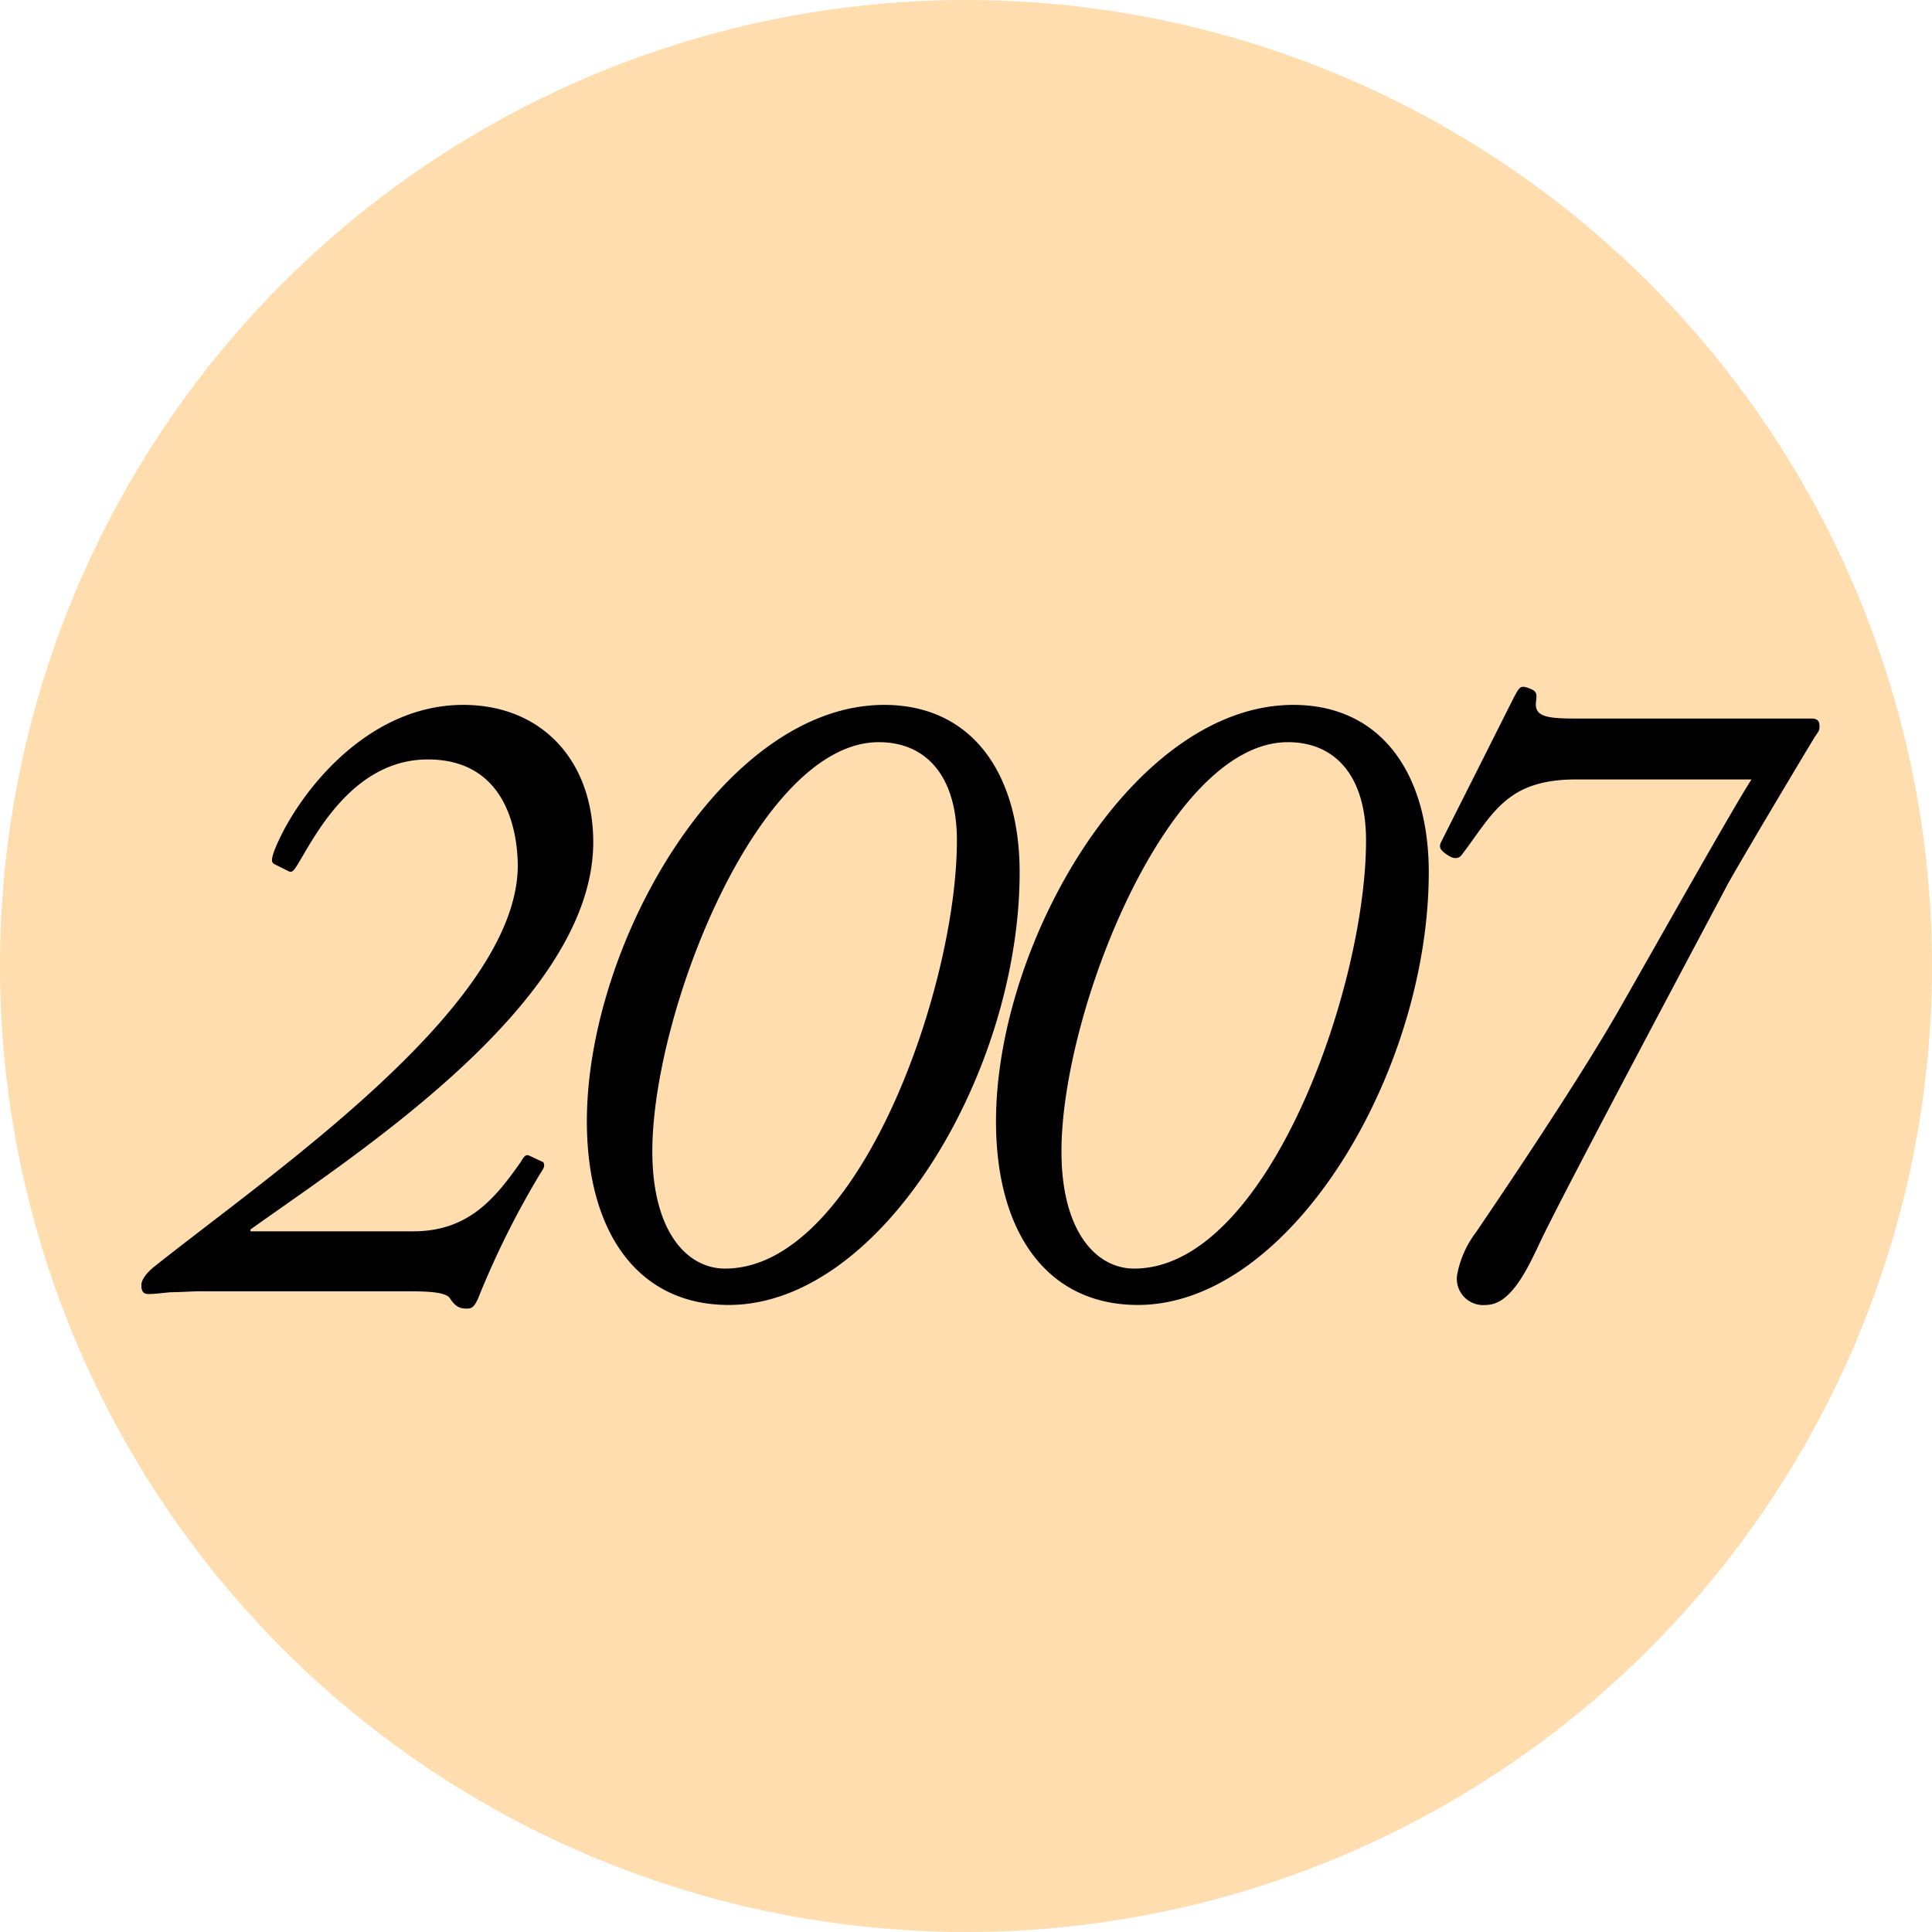
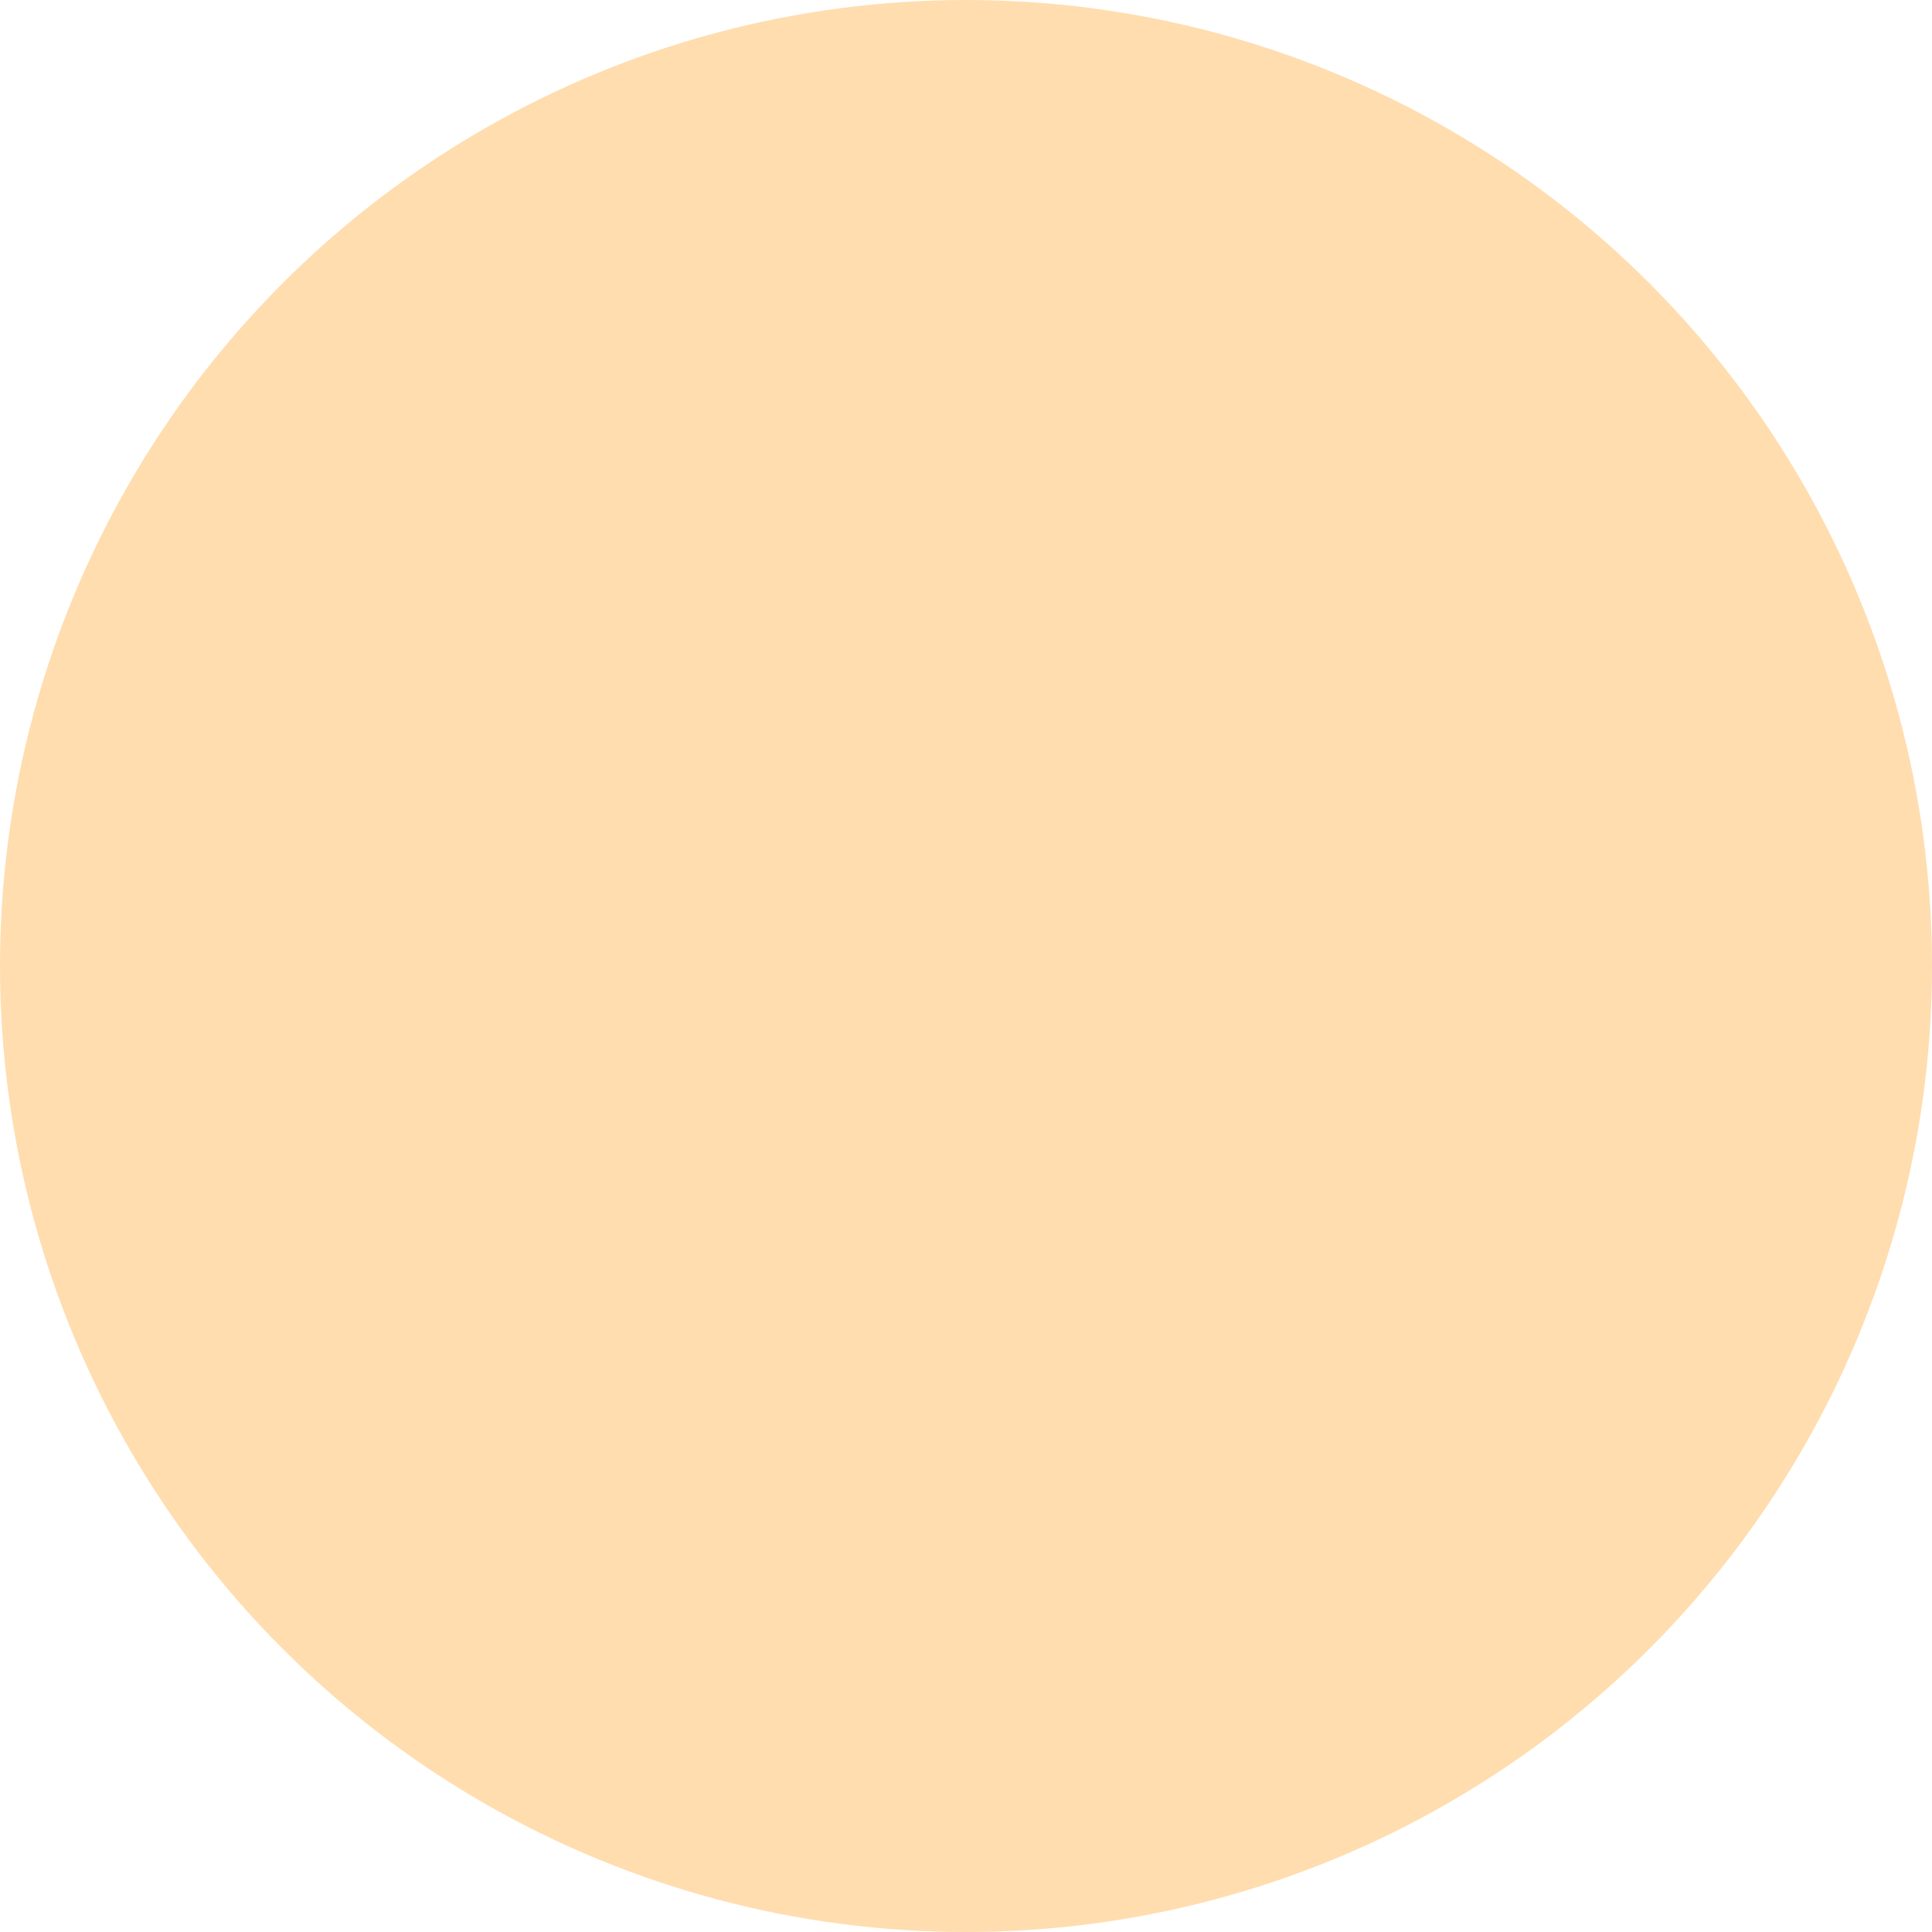
<svg xmlns="http://www.w3.org/2000/svg" width="68" height="68">
  <defs>
    <filter id="a" x="1.976" y="21.174" width="65.072" height="27.885" filterUnits="userSpaceOnUse">
      <feOffset dy="2" />
      <feGaussianBlur stdDeviation="1" result="blur" />
      <feFlood flood-opacity=".161" />
      <feComposite operator="in" in2="blur" />
      <feComposite in="SourceGraphic" />
    </filter>
  </defs>
  <g data-name="グループ 6513" transform="translate(-1388 -3072)">
    <circle data-name="楕円形 340" cx="34" cy="34" r="34" transform="translate(1388 3072)" fill="#ffddaf" />
    <g transform="translate(1388 3072)" filter="url(#a)">
-       <path data-name="パス 6460" d="M8.816 41.338v-.064c3.712-2.656 12.064-8 12.064-13.632 0-2.848-1.792-4.832-4.576-4.832-3.552 0-5.984 3.392-6.656 5.152-.1.288-.1.384 0 .448l.512.256c.128.064.192-.032.384-.352.576-.96 1.92-3.584 4.512-3.584 2.816 0 3.168 2.624 3.168 3.776-.064 4.928-8.576 10.72-12.8 14.08-.352.288-.448.512-.448.64 0 .224.064.32.256.32s.448-.032.768-.064c.352 0 .7-.032 1.056-.032h7.264c.544 0 1.312 0 1.5.224.192.288.32.384.608.384.192 0 .256-.064.384-.32a30.646 30.646 0 012.212-4.448c.128-.192.16-.256.1-.384l-.48-.224c-.128-.064-.192 0-.32.224-.864 1.216-1.792 2.432-3.776 2.432zm16.832 2.592c5.376 0 10.24-8.192 10.24-15.232 0-3.456-1.664-5.888-4.768-5.888-5.632 0-10.464 8.384-10.464 14.656 0 3.904 1.792 6.464 4.992 6.464zm-.128-1.28c-1.344 0-2.56-1.312-2.56-4.128 0-4.9 3.744-14.4 7.968-14.4 1.664 0 2.752 1.184 2.752 3.456 0 5.216-3.488 15.072-8.16 15.072zm14.528 1.28c5.376 0 10.24-8.192 10.24-15.232 0-3.456-1.664-5.888-4.768-5.888-5.632 0-10.464 8.384-10.464 14.656 0 3.904 1.792 6.464 4.992 6.464zm-.128-1.28c-1.344 0-2.56-1.312-2.56-4.128 0-4.9 3.744-14.4 7.968-14.4 1.664 0 2.752 1.184 2.752 3.456 0 5.216-3.488 15.072-8.16 15.072zm15.488-19.36c-1.056 0-1.408-.1-1.344-.608.032-.256.032-.352-.224-.448-.32-.128-.352-.064-.544.288l-2.56 5.088c-.1.192-.064.288.16.448q.384.288.576 0c1.088-1.44 1.568-2.624 4-2.624h6.176c-.576.864-3.776 6.56-4.64 8.064-1.6 2.816-4.864 7.584-5.056 7.872a3.527 3.527 0 00-.672 1.536.929.929 0 001.02 1.024c.864 0 1.44-1.216 1.92-2.24.864-1.824 6.24-11.9 6.56-12.512s2.976-5.056 3.1-5.248.16-.192.16-.384-.1-.256-.288-.256z" />
-     </g>
+       </g>
  </g>
</svg>